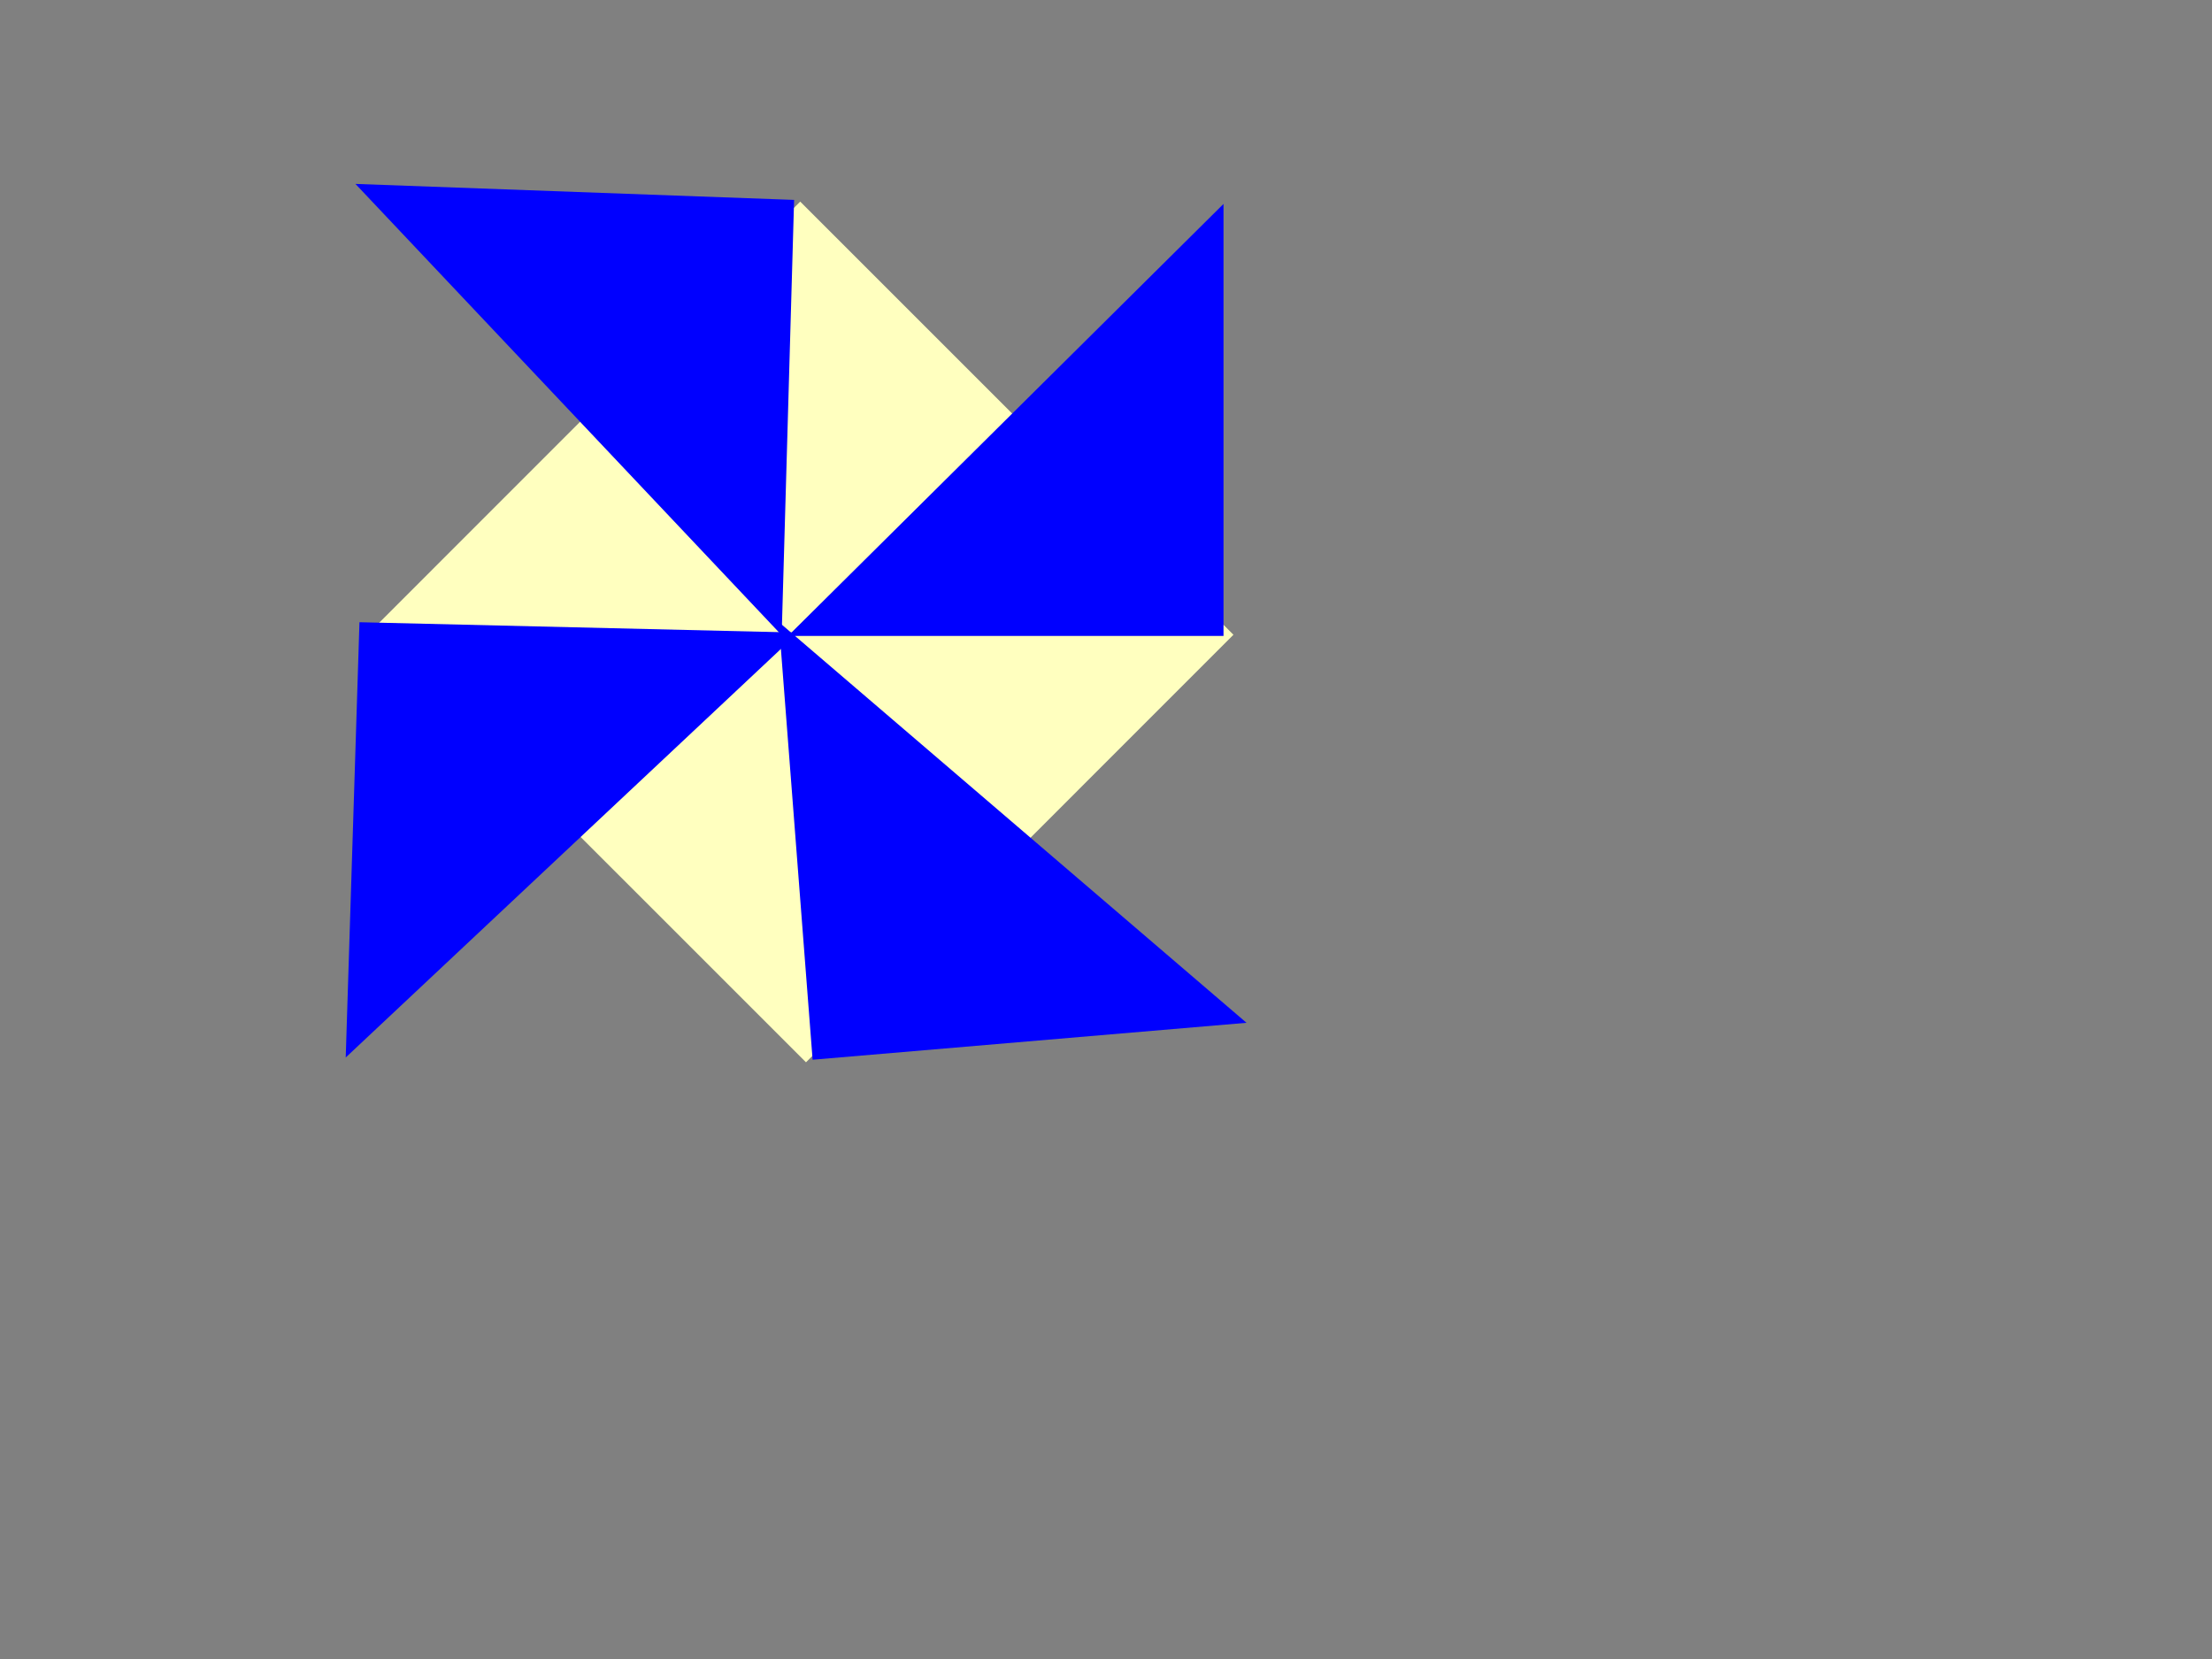
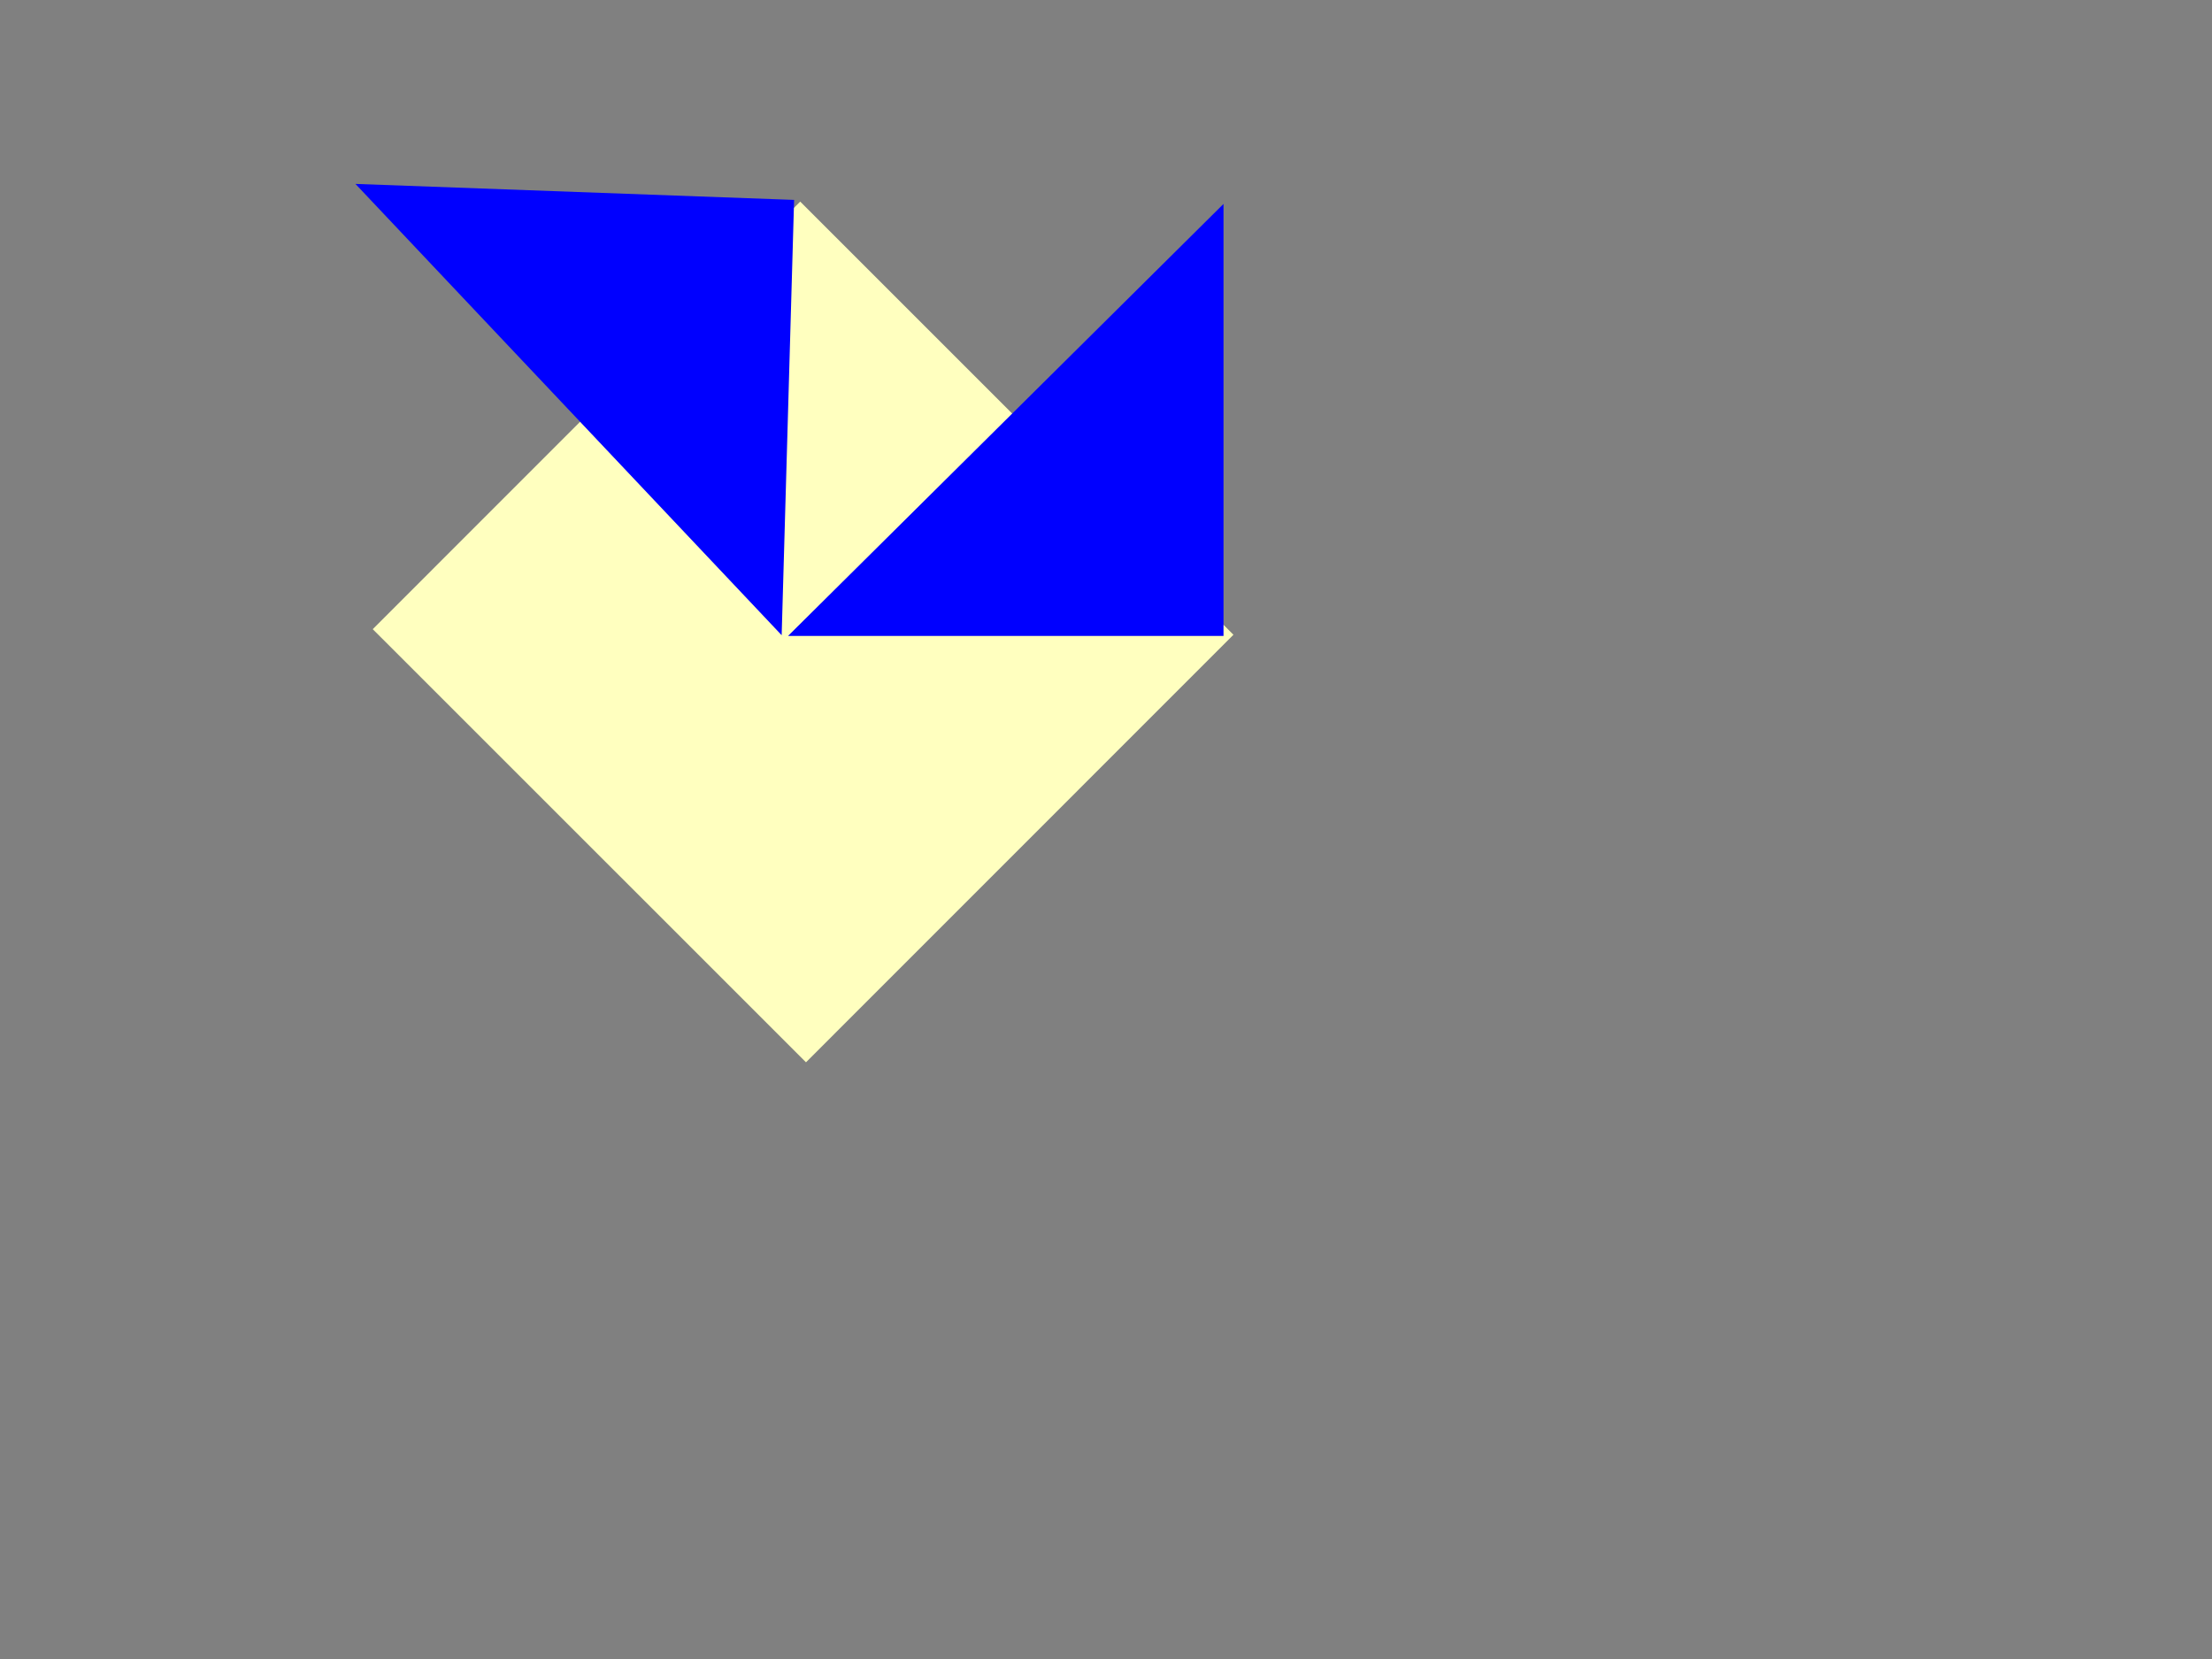
<svg xmlns="http://www.w3.org/2000/svg" width="640" height="480">
  <rect width="100%" height="100%" fill="#808080" stroke="none" />
  <title>Blue Pinwheel</title>
  <g>
    <title>Layer 1</title>
    <rect fill="#ffffbf" stroke-width="5" x="144.899" y="94.217" width="174.926" height="177.253" id="svg_3" transform="rotate(-45.007, 232.361, 182.846)" />
    <path fill="#0000ff" stroke-width="5" stroke-dasharray="null" stroke-linejoin="null" stroke-linecap="null" d="m101,182l126,0l1,-127l-127,127z" id="svg_4" transform="rotate(-88.363, 164.5, 118.5)" />
-     <path fill="#0000ff" stroke-width="5" stroke-dasharray="null" stroke-linejoin="null" stroke-linecap="null" d="m229,300l127,-125l0,126l-127,-1z" id="svg_5" transform="rotate(85.135, 292.5, 238)" />
    <path fill="#0000ff" stroke-width="5" stroke-dasharray="null" stroke-linejoin="null" stroke-linecap="null" d="m228,184l126,-125l0,125l-126,0z" id="svg_6" />
-     <path fill="#0000ff" stroke-width="5" stroke-dasharray="null" stroke-linejoin="null" stroke-linecap="null" d="m102,308l127,-127l0,126l-127,1z" id="svg_7" transform="rotate(-178.191, 165.5, 244.5)" />
  </g>
</svg>